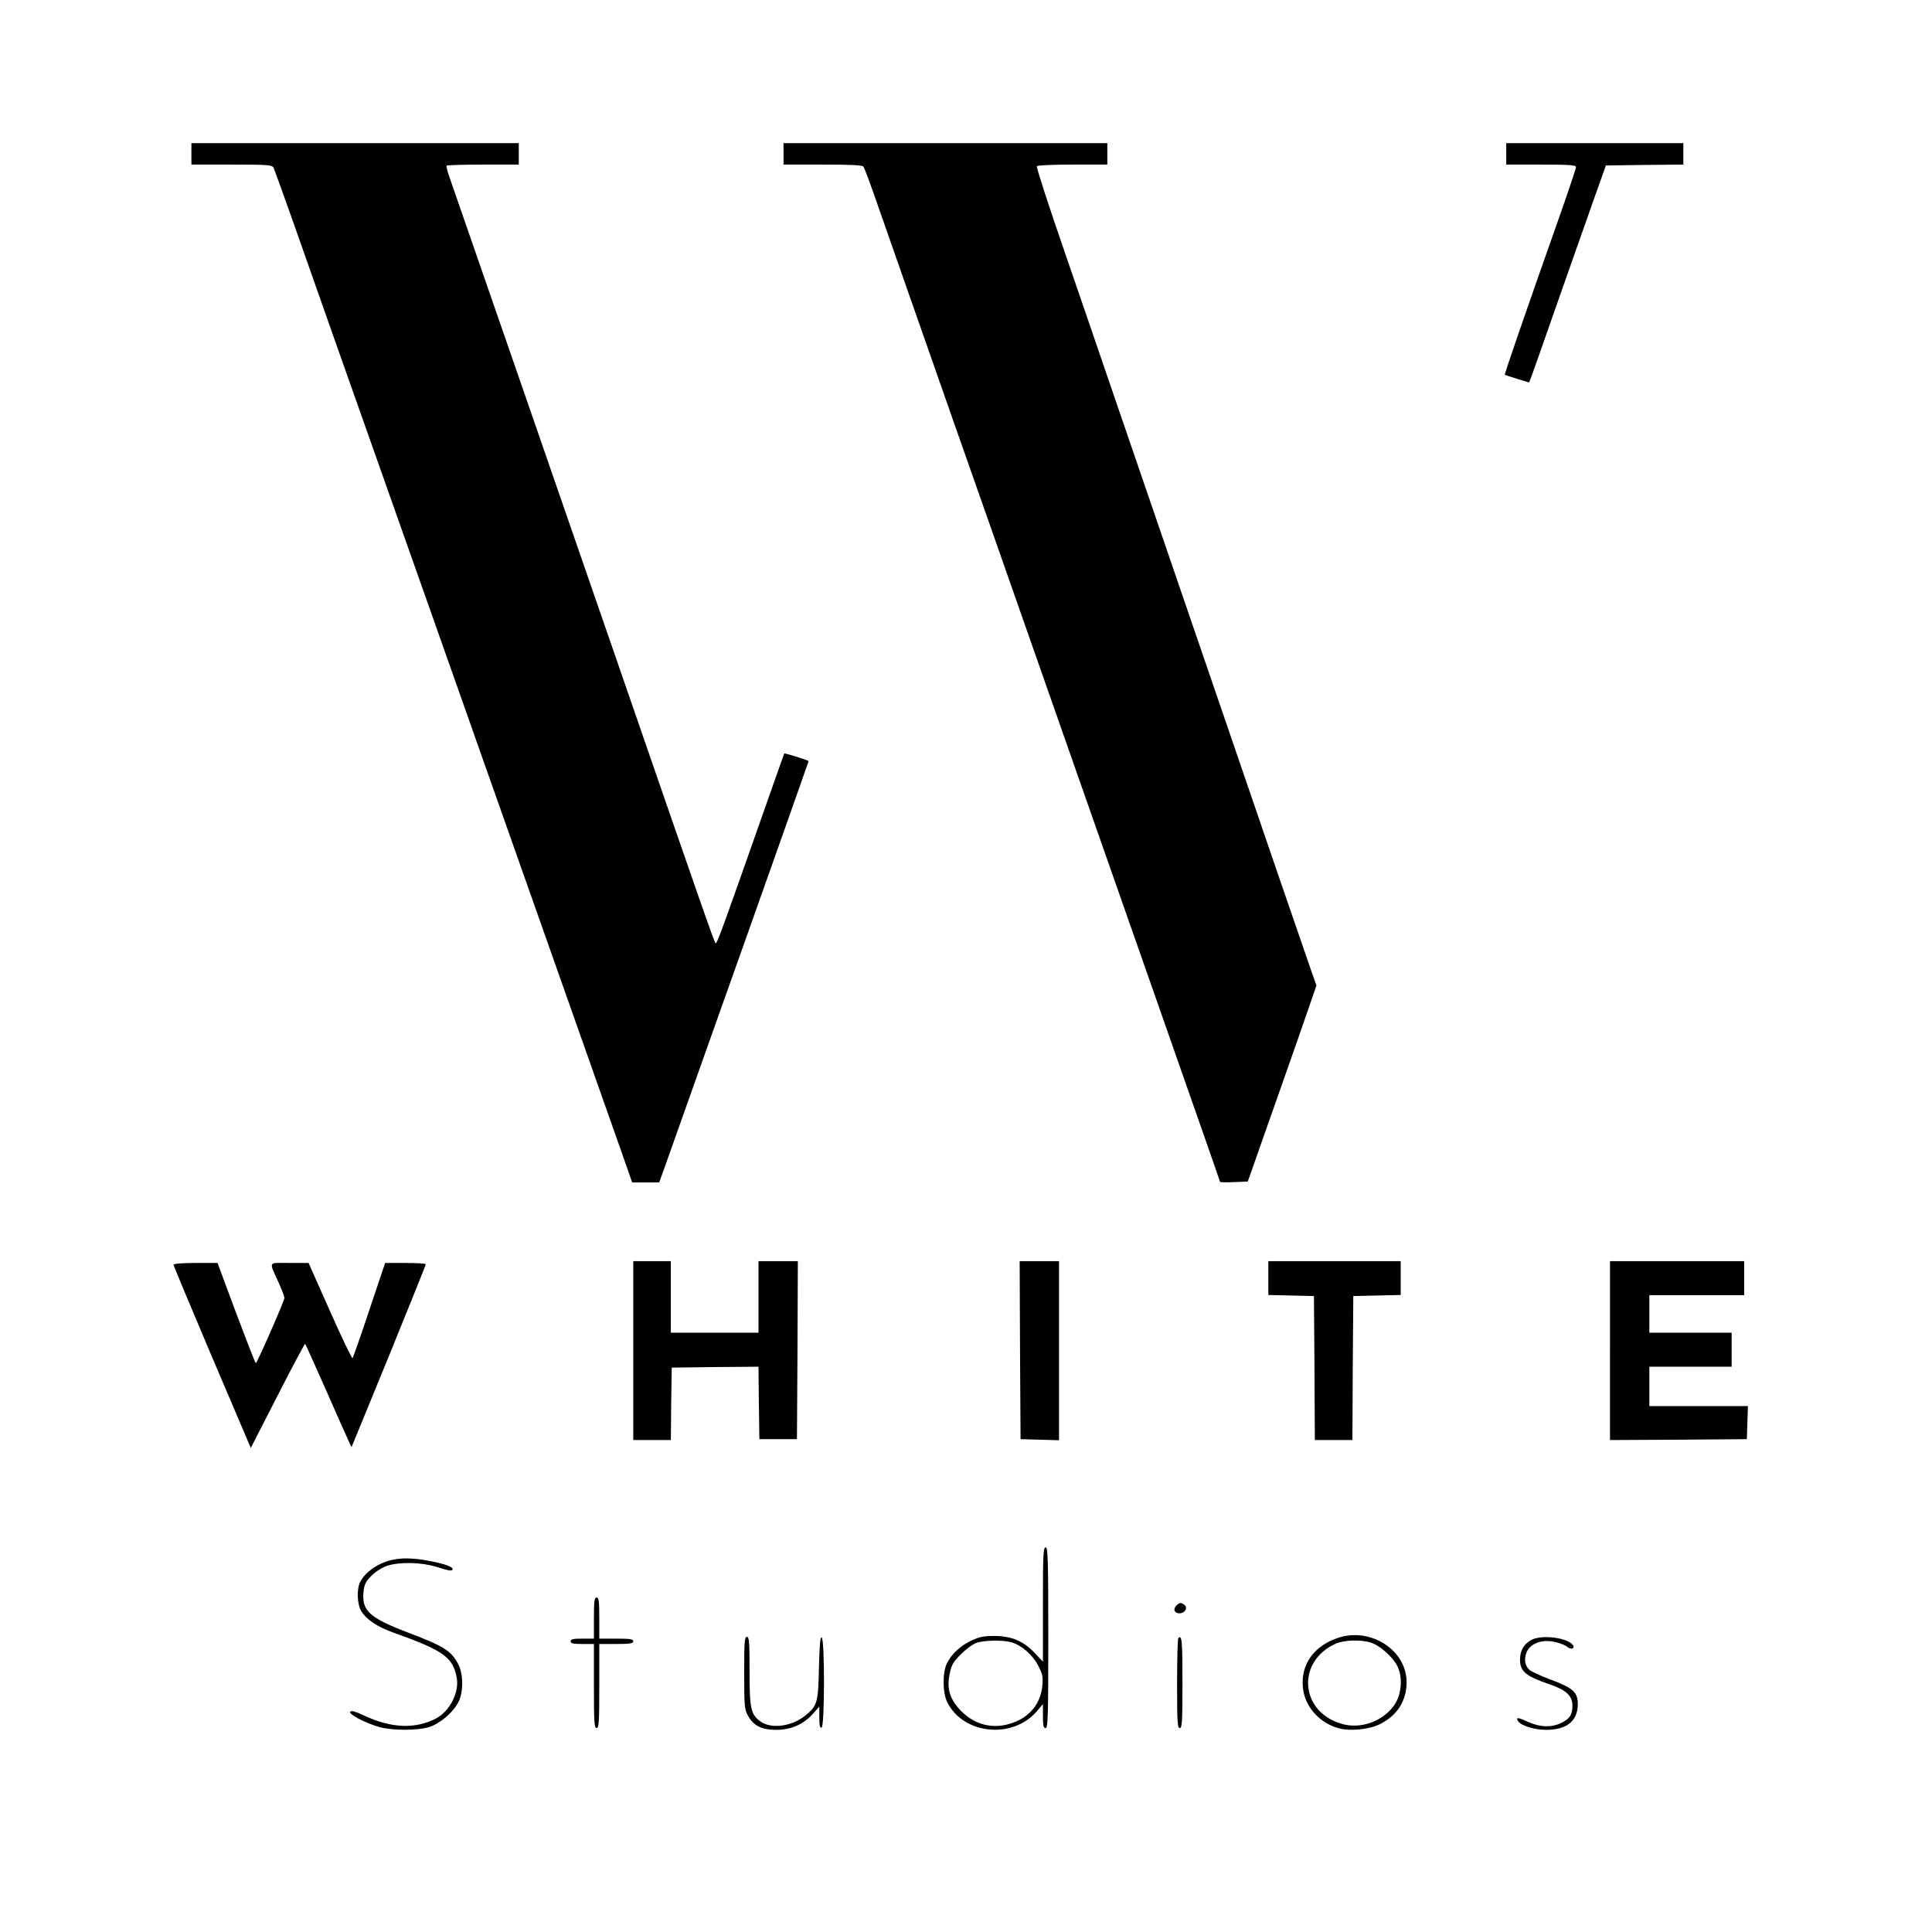
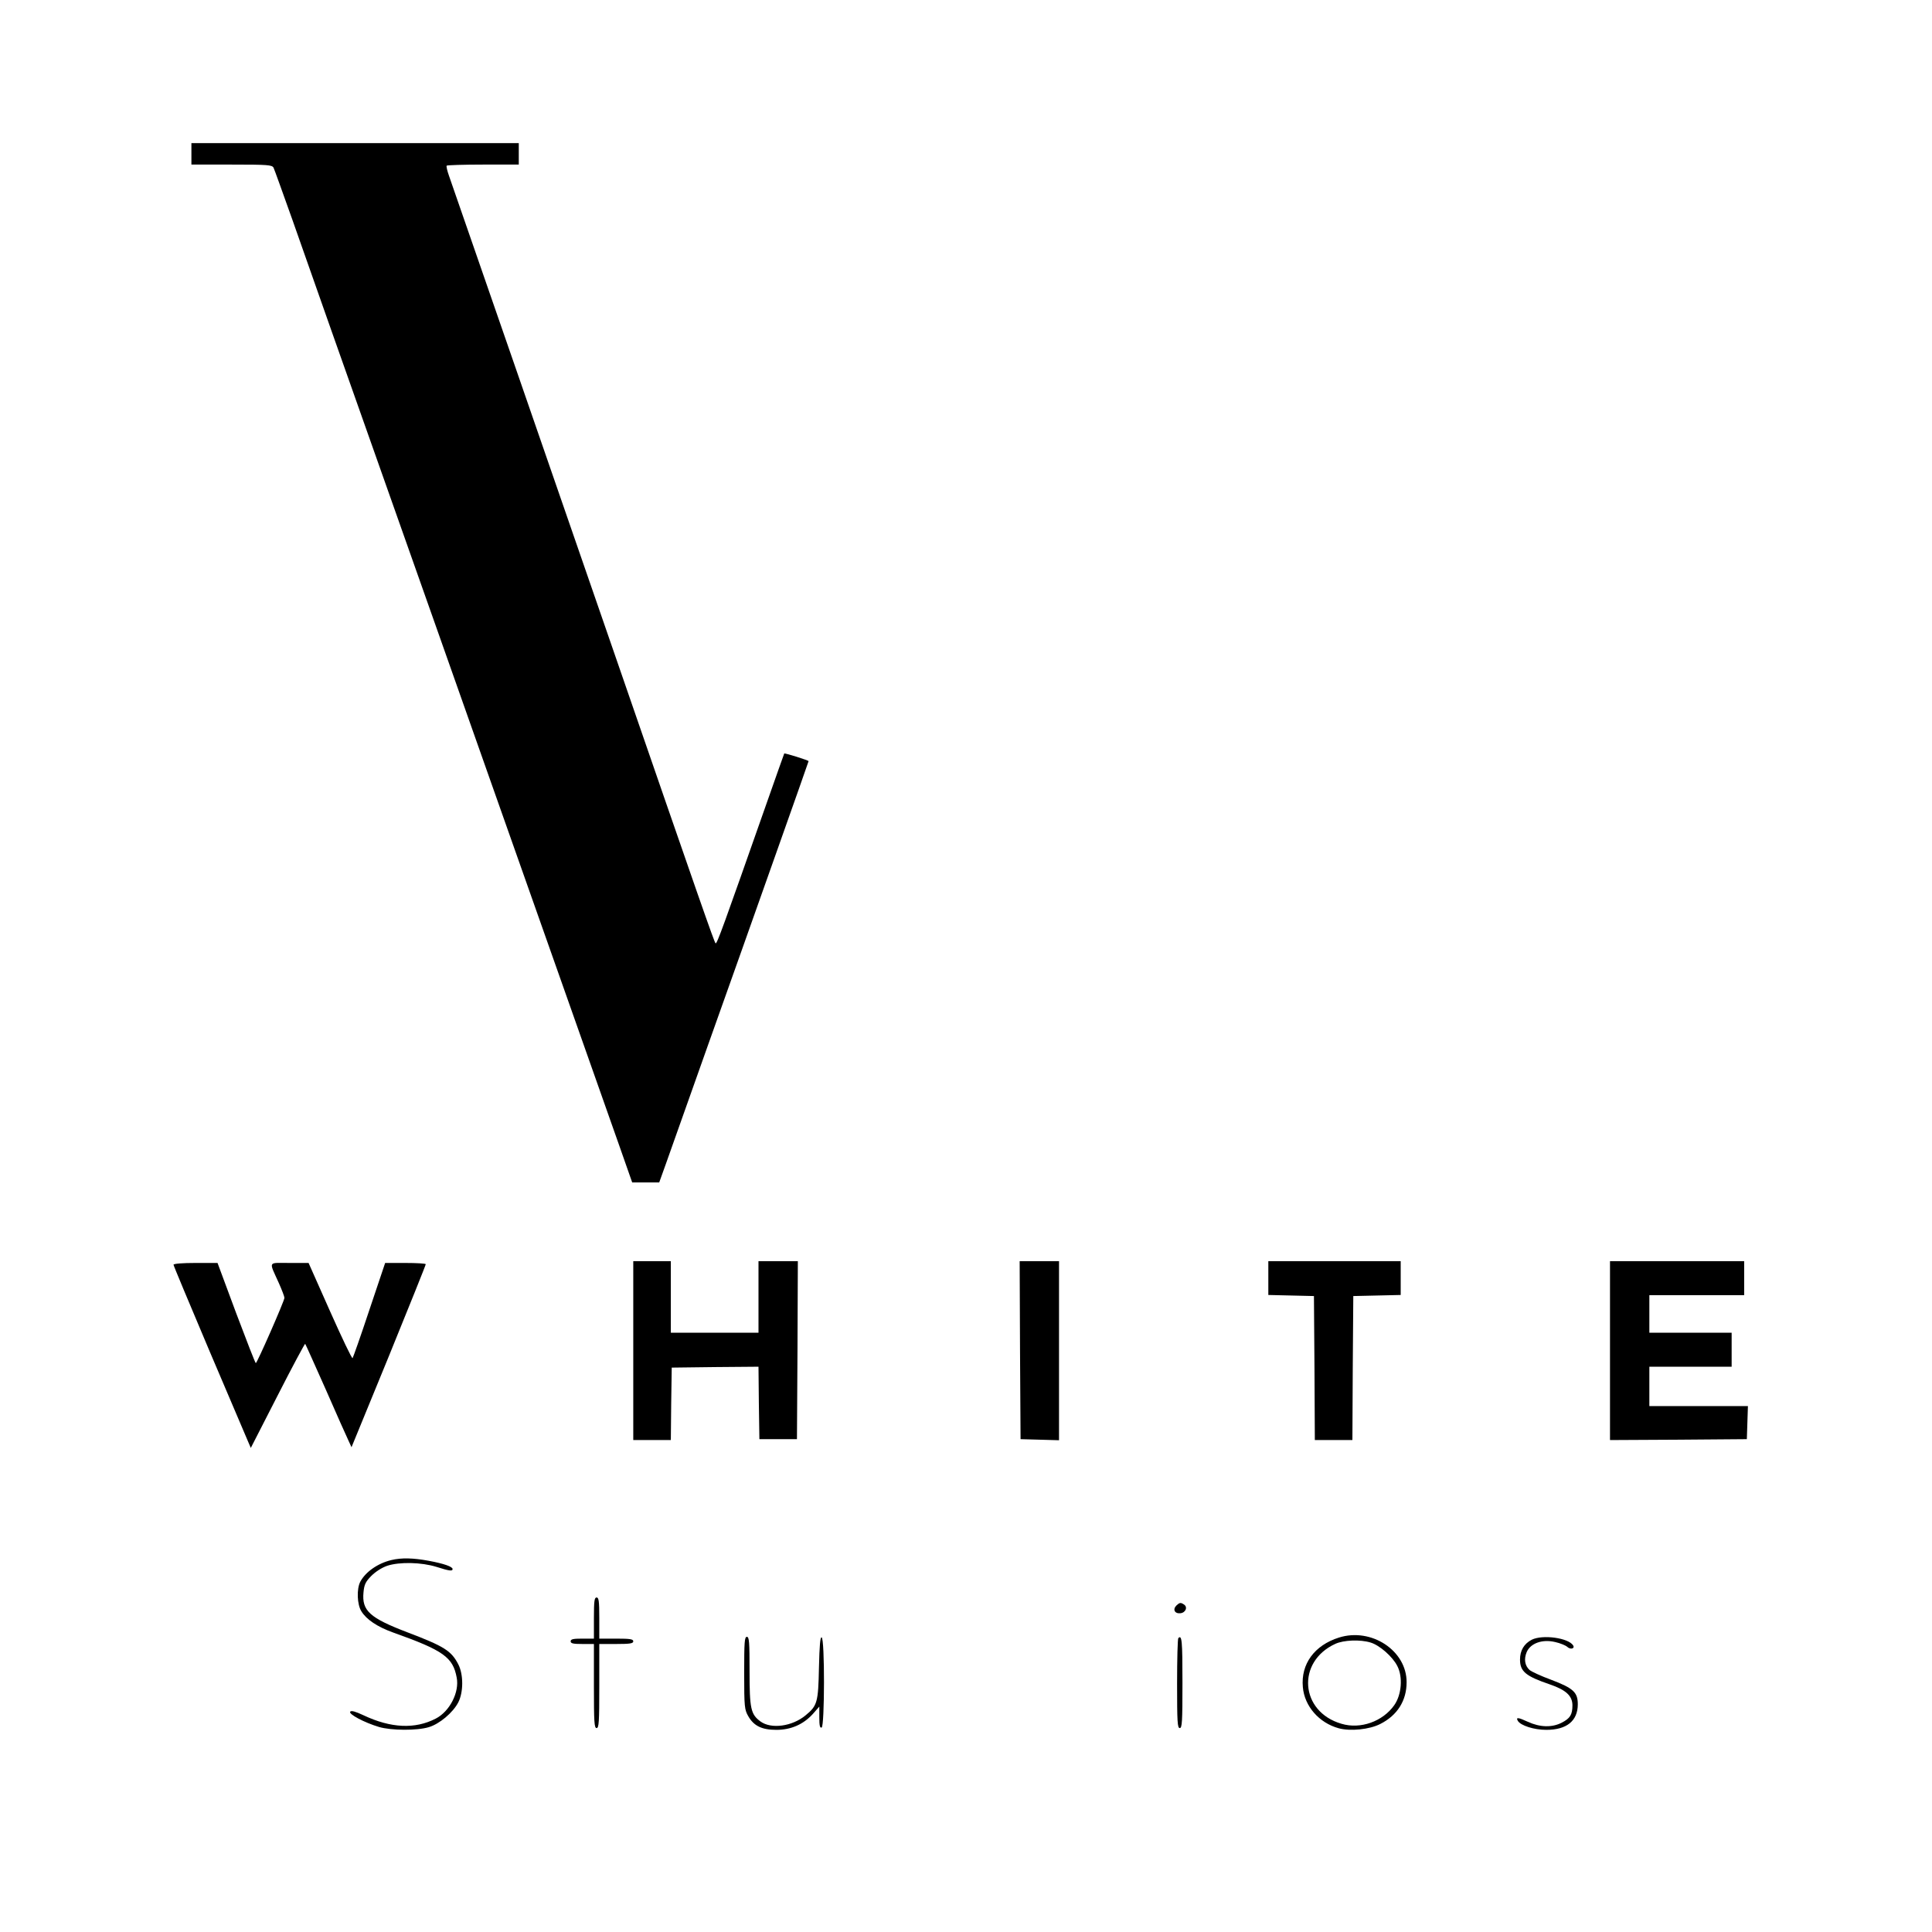
<svg xmlns="http://www.w3.org/2000/svg" version="1.0" width="1080pt" height="1080pt" viewBox="0 0 1080 1080" preserveAspectRatio="xMidYMid meet">
  <g transform="translate(0,1080) scale(0.1,-0.1)" fill="#000000" stroke="none">
    <path d="M1070 9940 l0 -60 225 0 c203 0 225 -2 234 -17 5 -10 52 -142 106 -293 53 -151 152 -432 220 -625 144 -408 344 -974 585 -1655 94 -267 229 -649 300 -850 206 -582 641 -1816 721 -2042 l73 -208 75 0 76 0 37 103 c20 56 125 352 233 657 109 305 280 788 381 1073 101 285 184 520 184 522 0 5 -132 46 -136 43 -1 -2 -47 -131 -102 -288 -238 -677 -275 -781 -282 -773 -8 8 -83 223 -570 1633 -274 793 -881 2546 -920 2657 -10 28 -16 54 -13 57 4 3 96 6 205 6 l198 0 0 60 0 60 -915 0 -915 0 0 -60z" />
-     <path d="M4380 9940 l0 -60 219 0 c163 0 221 -3 228 -12 5 -7 38 -94 72 -193 35 -99 107 -306 161 -460 256 -731 311 -888 500 -1425 229 -652 439 -1251 575 -1640 51 -146 186 -530 300 -855 293 -836 385 -1098 385 -1102 0 -2 35 -3 78 -1 l77 3 32 90 c17 50 86 245 153 435 67 190 139 396 160 458 l39 113 -29 82 c-32 91 -305 886 -495 1442 -68 198 -203 592 -300 875 -97 283 -232 677 -300 875 -68 198 -195 571 -284 828 -89 258 -159 473 -155 478 3 5 93 9 200 9 l194 0 0 60 0 60 -905 0 -905 0 0 -60z" />
-     <path d="M8420 9940 l0 -60 195 0 c159 0 195 -3 195 -14 0 -7 -38 -121 -84 -252 -206 -583 -317 -906 -314 -909 2 -1 33 -12 70 -23 l66 -20 16 42 c8 22 72 203 141 401 70 198 159 452 199 565 l73 205 216 3 217 2 0 60 0 60 -495 0 -495 0 0 -60z" />
    <path d="M3540 3250 l0 -500 105 0 105 0 2 203 3 202 242 3 243 2 2 -202 3 -203 105 0 105 0 3 498 2 497 -110 0 -110 0 0 -200 0 -200 -245 0 -245 0 0 200 0 200 -105 0 -105 0 0 -500z" />
    <path d="M5702 3253 l3 -498 108 -3 107 -3 0 501 0 500 -110 0 -110 0 2 -497z" />
    <path d="M7090 3655 l0 -94 128 -3 127 -3 3 -402 2 -403 105 0 105 0 2 403 3 402 133 3 132 3 0 94 0 95 -370 0 -370 0 0 -95z" />
    <path d="M9000 3250 l0 -500 383 2 382 3 3 93 3 92 -276 0 -275 0 0 110 0 110 230 0 230 0 0 95 0 95 -230 0 -230 0 0 105 0 105 265 0 265 0 0 95 0 95 -375 0 -375 0 0 -500z" />
    <path d="M970 3730 c0 -5 91 -222 201 -482 111 -260 208 -488 216 -507 l15 -35 150 293 c82 161 152 291 154 289 2 -2 53 -116 114 -253 60 -138 118 -267 128 -288 l17 -37 208 507 c114 280 207 511 207 516 0 4 -51 7 -114 7 l-113 0 -88 -262 c-48 -145 -91 -266 -94 -270 -4 -4 -60 114 -126 262 l-120 270 -107 0 c-123 0 -116 14 -59 -113 17 -38 31 -75 31 -82 0 -17 -153 -365 -160 -365 -3 0 -52 126 -110 280 l-104 280 -123 0 c-73 0 -123 -4 -123 -10z" />
-     <path d="M5830 1830 l0 -319 -45 48 c-63 67 -129 95 -225 96 -60 0 -86 -5 -130 -26 -62 -29 -111 -75 -137 -128 -25 -51 -24 -163 2 -216 89 -181 366 -209 501 -51 l34 40 0 -67 c0 -53 3 -67 15 -67 13 0 15 63 15 505 0 442 -2 505 -15 505 -13 0 -15 -42 -15 -320z m-178 -210 c58 -16 119 -69 151 -130 25 -47 28 -63 24 -111 -8 -92 -60 -164 -144 -201 -111 -49 -223 -29 -308 55 -66 67 -85 128 -65 216 10 47 21 64 64 106 28 28 67 56 86 62 45 14 145 16 192 3z" />
    <path d="M2187 2079 c-75 -18 -144 -66 -173 -121 -21 -40 -18 -127 6 -165 28 -46 89 -87 178 -119 281 -100 334 -138 355 -252 16 -81 -39 -189 -117 -229 -116 -60 -251 -54 -405 19 -43 20 -66 27 -73 20 -13 -13 80 -62 161 -86 69 -20 211 -21 278 -1 60 18 135 81 165 139 29 57 29 156 0 212 -39 76 -79 101 -284 179 -212 81 -256 121 -246 224 4 44 12 59 43 91 24 24 58 46 89 57 70 23 192 20 276 -6 72 -23 90 -25 90 -12 0 13 -47 30 -133 46 -87 16 -152 18 -210 4z" />
    <path d="M3320 1755 l0 -115 -65 0 c-51 0 -65 -3 -65 -15 0 -12 14 -15 65 -15 l65 0 0 -235 c0 -202 2 -235 15 -235 13 0 15 33 15 235 l0 235 95 0 c78 0 95 3 95 15 0 12 -17 15 -95 15 l-95 0 0 115 c0 96 -3 115 -15 115 -12 0 -15 -19 -15 -115z" />
-     <path d="M6576 1825 c-22 -22 -9 -47 23 -43 29 3 42 35 19 49 -18 12 -24 11 -42 -6z" />
+     <path d="M6576 1825 c-22 -22 -9 -47 23 -43 29 3 42 35 19 49 -18 12 -24 11 -42 -6" />
    <path d="M7485 1646 c-137 -43 -214 -148 -202 -277 9 -107 91 -200 200 -230 65 -18 173 -7 233 24 95 48 147 130 147 233 1 177 -197 307 -378 250z m177 -28 c50 -15 123 -79 149 -131 32 -61 24 -161 -17 -219 -64 -91 -189 -136 -295 -104 -232 67 -253 347 -34 447 46 21 139 25 197 7z" />
    <path d="M4160 1448 c0 -192 2 -205 23 -242 31 -54 76 -76 157 -76 81 0 150 30 203 88 l37 42 0 -61 c0 -44 3 -60 13 -56 17 5 18 498 0 504 -8 3 -12 -44 -15 -169 -4 -194 -9 -213 -75 -267 -75 -62 -192 -78 -252 -34 -54 40 -61 70 -61 281 0 164 -2 192 -15 192 -13 0 -15 -29 -15 -202z" />
    <path d="M6587 1643 c-4 -3 -7 -118 -7 -255 0 -214 2 -248 15 -248 13 0 15 35 15 255 0 233 -3 268 -23 248z" />
    <path d="M8563 1634 c-43 -22 -66 -60 -66 -111 0 -67 32 -93 167 -139 90 -31 126 -64 126 -117 0 -52 -13 -73 -60 -97 -54 -28 -122 -26 -189 5 -54 25 -69 27 -56 5 16 -26 90 -50 159 -50 114 0 176 50 176 143 0 67 -25 90 -149 137 -57 21 -111 46 -121 55 -26 24 -32 60 -16 99 21 50 87 74 159 57 28 -6 59 -19 68 -27 18 -17 44 -10 33 8 -26 42 -170 62 -231 32z" />
  </g>
</svg>